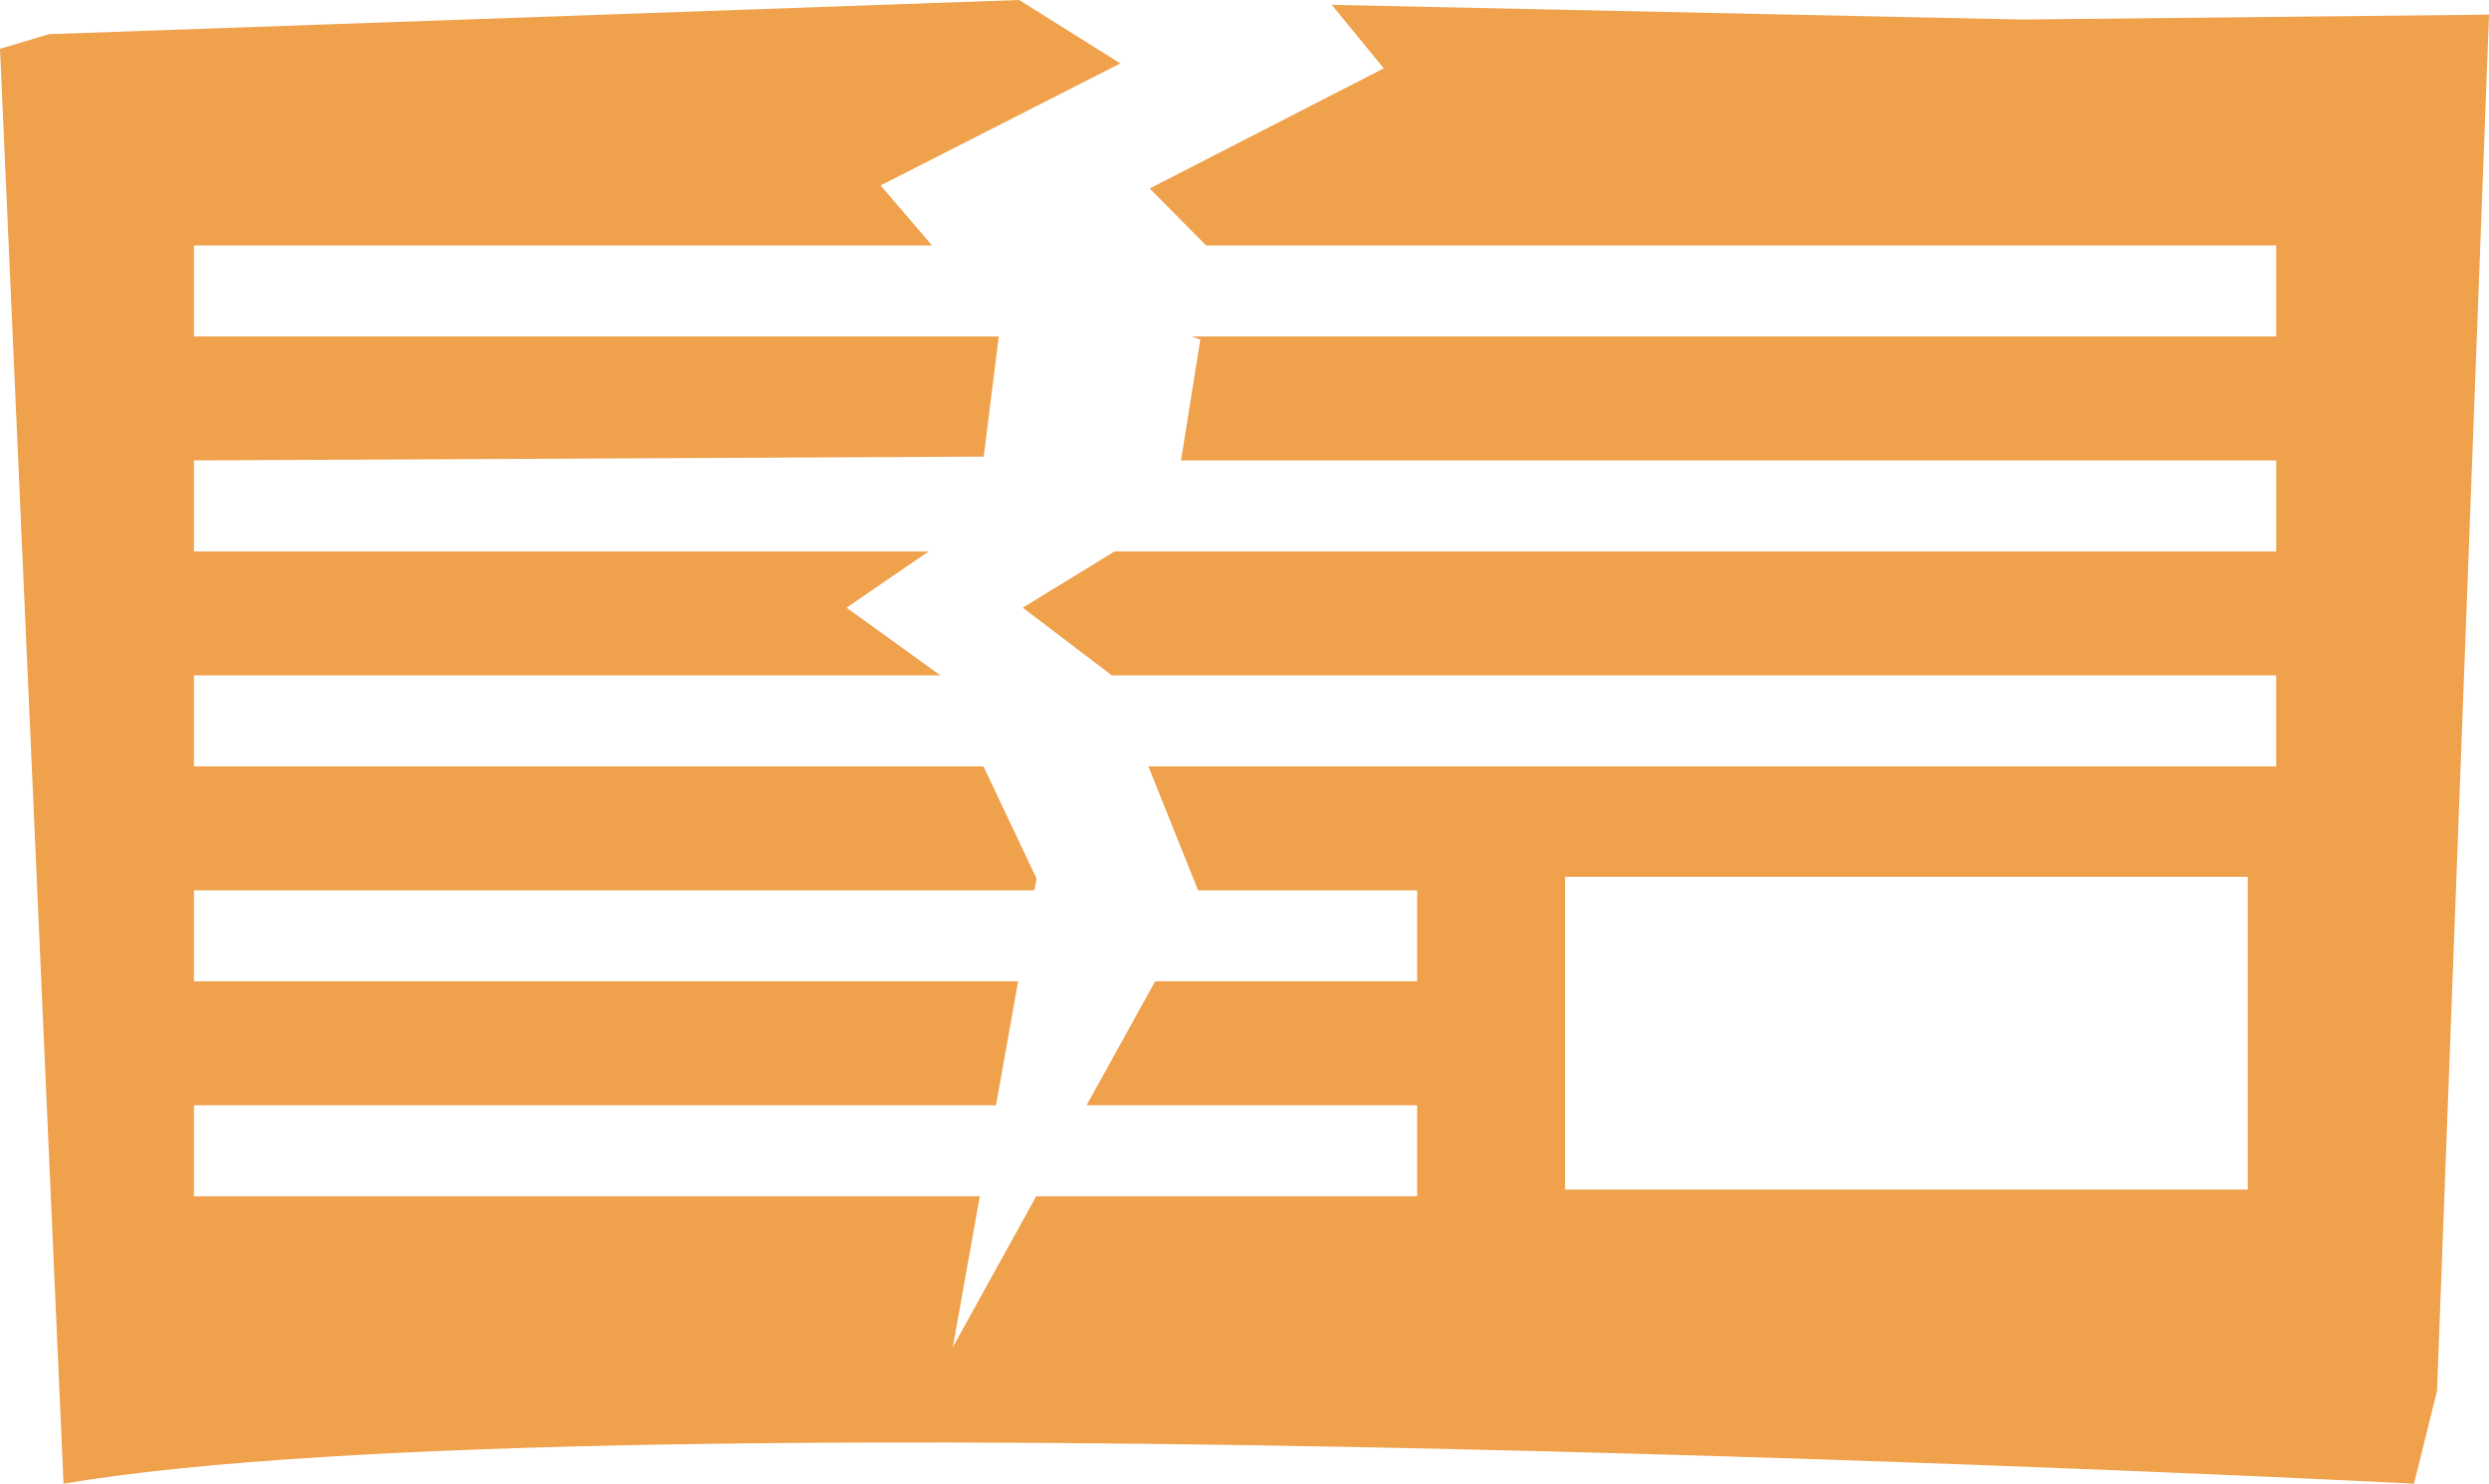
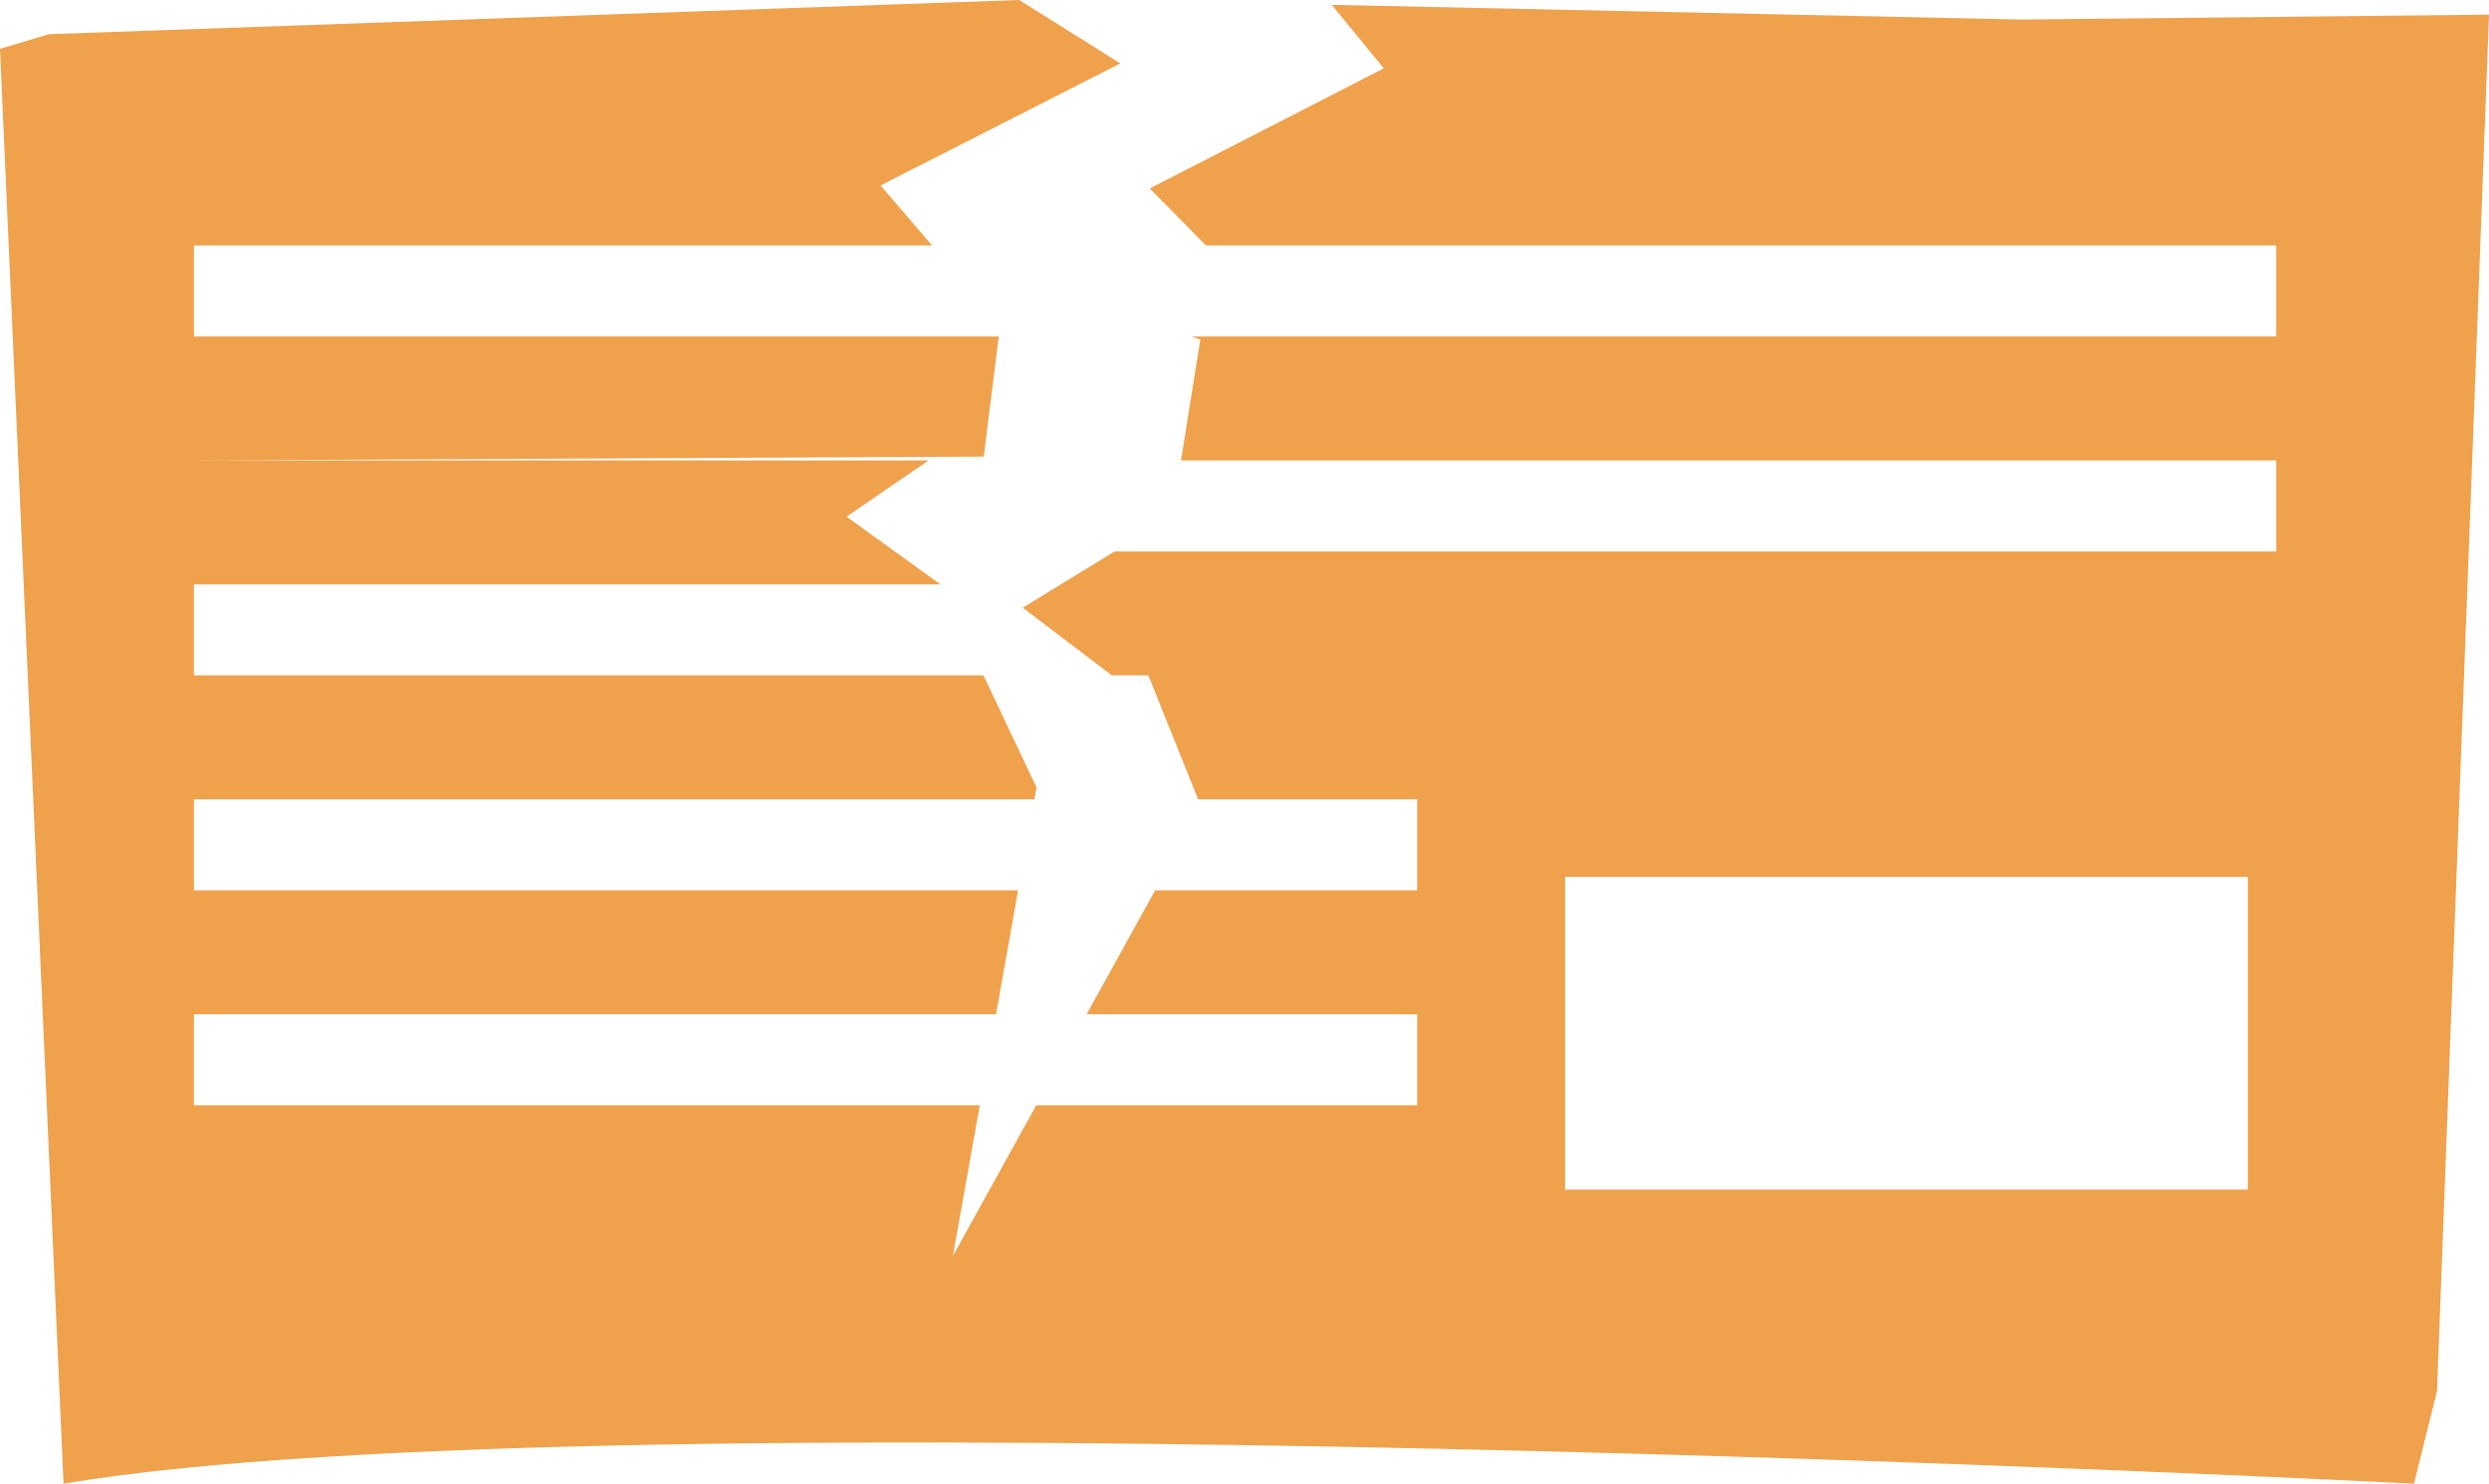
<svg xmlns="http://www.w3.org/2000/svg" version="1.1" id="レイヤー_1" x="0px" y="0px" width="67.5px" height="40.248px" viewBox="0 0 67.5 40.248" enable-background="new 0 0 67.5 40.248" xml:space="preserve">
  <title>アセット 1</title>
  <g id="レイヤー_2">
    <g id="レイヤー_1-2">
-       <path fill="#EFA14C" d="M54.814,0.53L36.117,0.132l1.41,1.722l-6.347,3.258l1.529,1.547h29.02v2.469H32.319l0.233,0.084    l-0.524,3.278h29.702v2.469H30.228l-2.492,1.526l2.417,1.836h31.576v2.469H31.143l1.349,3.362h5.94v2.469h-7.105l-1.859,3.362    h8.964v2.469h-10.33l-2.261,4.09l0.73-4.09H5.259v-2.469h21.752l0.6-3.362H5.259v-2.469h22.793l0.058-0.32l-1.439-3.042H5.259    v-2.469h20.243l-2.545-1.836l2.227-1.526H5.259V12.49l21.419-0.104l0.408-3.258H5.259V6.658h20.016l-1.394-1.628l6.502-3.31    L27.639,0L1.329,0.927L0,1.324l1.723,38.924c14.878-2.515,63.742,0,63.742,0l0.625-2.515L67.5,0.397L54.814,0.53z M60.958,32.271    H42.443v-8.486h18.515V32.271z" />
+       <path fill="#EFA14C" d="M54.814,0.53L36.117,0.132l1.41,1.722l-6.347,3.258l1.529,1.547h29.02v2.469H32.319l0.233,0.084    l-0.524,3.278h29.702v2.469H30.228l-2.492,1.526l2.417,1.836h31.576H31.143l1.349,3.362h5.94v2.469h-7.105l-1.859,3.362    h8.964v2.469h-10.33l-2.261,4.09l0.73-4.09H5.259v-2.469h21.752l0.6-3.362H5.259v-2.469h22.793l0.058-0.32l-1.439-3.042H5.259    v-2.469h20.243l-2.545-1.836l2.227-1.526H5.259V12.49l21.419-0.104l0.408-3.258H5.259V6.658h20.016l-1.394-1.628l6.502-3.31    L27.639,0L1.329,0.927L0,1.324l1.723,38.924c14.878-2.515,63.742,0,63.742,0l0.625-2.515L67.5,0.397L54.814,0.53z M60.958,32.271    H42.443v-8.486h18.515V32.271z" />
    </g>
  </g>
</svg>